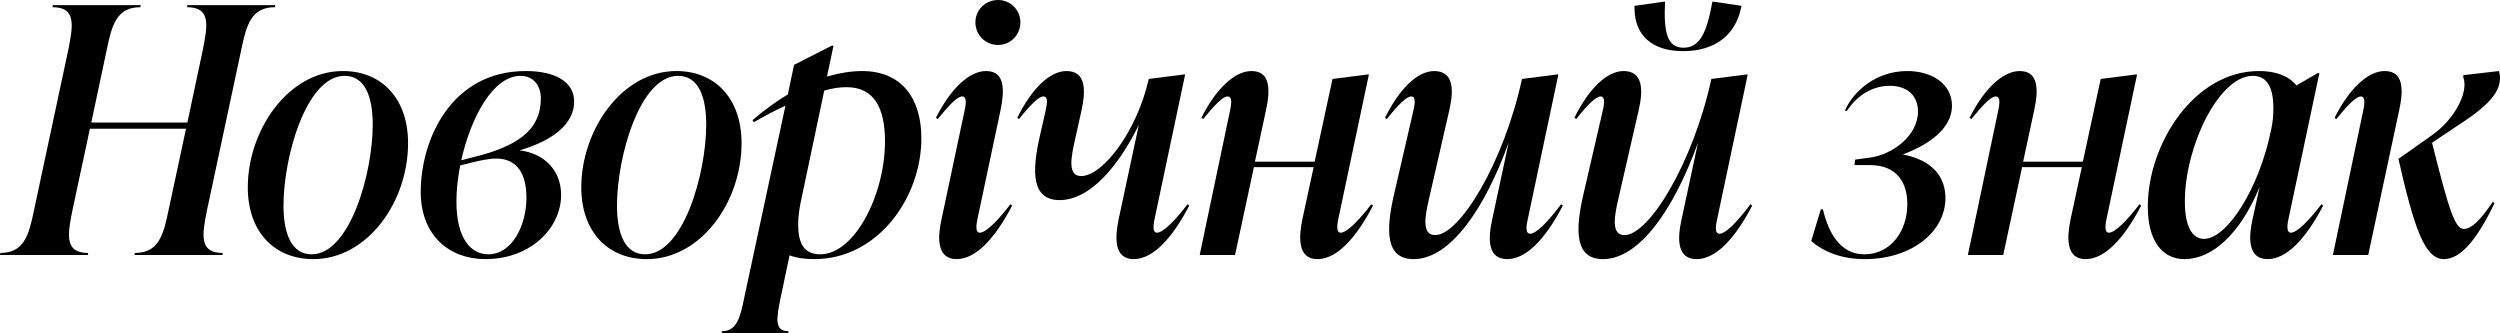
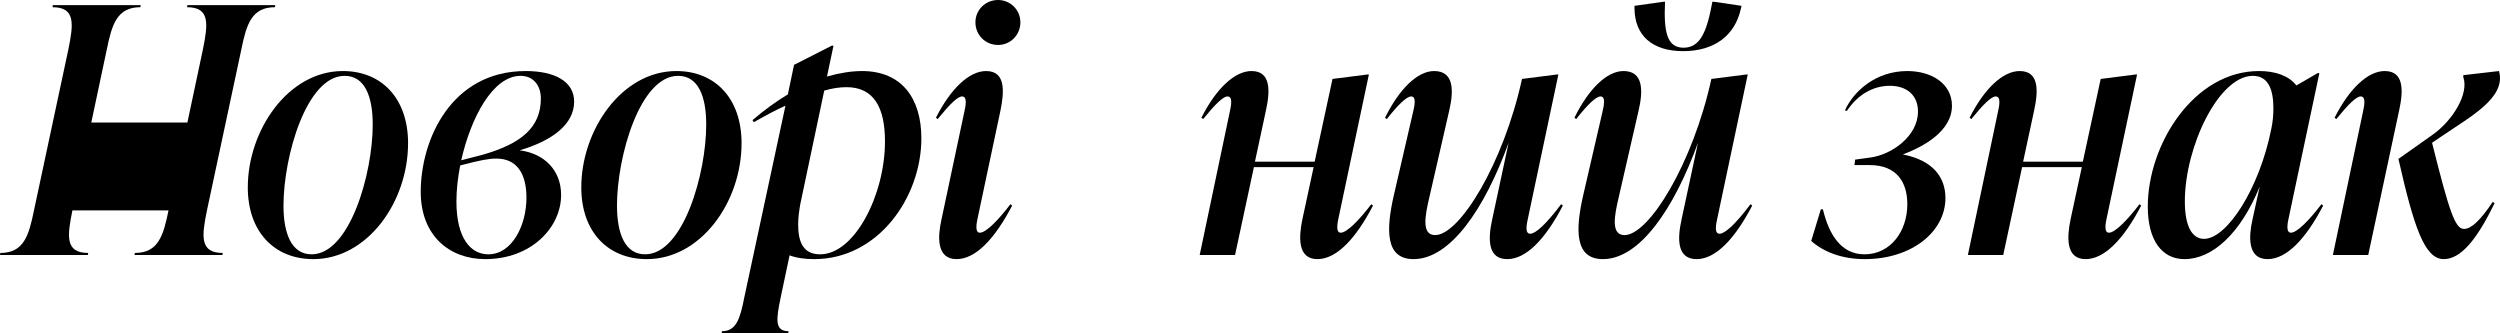
<svg xmlns="http://www.w3.org/2000/svg" viewBox="0 0 116.547 15.536" fill="none">
-   <path d="M8.72 0.336L8.736 0.24H12.832L12.816 0.336C11.728 0.336 11.488 1.136 11.248 2.32L9.648 9.808C9.408 10.992 9.296 11.792 10.384 11.792L10.368 11.888H6.272L6.288 11.792C7.376 11.792 7.616 10.992 7.856 9.808L8.672 6H4.192L3.376 9.808C3.136 10.992 3.024 11.792 4.112 11.792L4.096 11.888H0L0.016 11.792C1.104 11.792 1.344 10.992 1.584 9.808L3.184 2.32C3.424 1.136 3.536 0.336 2.448 0.336L2.464 0.24H6.56L6.544 0.336C5.456 0.336 5.216 1.136 4.976 2.32L4.256 5.712H8.736L9.456 2.32C9.696 1.136 9.808 0.336 8.72 0.336Z" fill="black" />
+   <path d="M8.72 0.336L8.736 0.24H12.832L12.816 0.336C11.728 0.336 11.488 1.136 11.248 2.32L9.648 9.808C9.408 10.992 9.296 11.792 10.384 11.792L10.368 11.888H6.272L6.288 11.792C7.376 11.792 7.616 10.992 7.856 9.808H4.192L3.376 9.808C3.136 10.992 3.024 11.792 4.112 11.792L4.096 11.888H0L0.016 11.792C1.104 11.792 1.344 10.992 1.584 9.808L3.184 2.32C3.424 1.136 3.536 0.336 2.448 0.336L2.464 0.24H6.56L6.544 0.336C5.456 0.336 5.216 1.136 4.976 2.32L4.256 5.712H8.736L9.456 2.32C9.696 1.136 9.808 0.336 8.72 0.336Z" fill="black" />
  <path d="M14.608 12.08C12.784 12.08 11.552 10.8 11.552 8.736C11.552 6.08 13.424 3.312 15.984 3.312C17.808 3.312 19.024 4.608 19.024 6.672C19.024 9.424 17.12 12.08 14.608 12.08ZM14.528 11.856C16.304 11.856 17.376 8.096 17.376 5.808C17.376 4.464 16.992 3.536 16.064 3.536C14.288 3.536 13.216 7.296 13.216 9.584C13.216 10.912 13.6 11.856 14.528 11.856Z" fill="black" />
  <path d="M26.766 4.736C26.766 5.76 25.806 6.544 24.222 7.008C25.374 7.152 26.158 7.936 26.158 9.088C26.158 10.608 24.766 12.08 22.622 12.08C20.958 12.08 19.614 10.992 19.614 8.944C19.614 6.528 21.022 3.312 24.51 3.312C25.854 3.312 26.766 3.792 26.766 4.736ZM21.502 7.472L22.494 7.216C24.286 6.704 25.214 5.952 25.214 4.592C25.214 3.984 24.862 3.536 24.27 3.536C22.974 3.536 21.95 5.488 21.502 7.472ZM22.766 11.856C23.87 11.856 24.542 10.512 24.542 9.216C24.542 8.112 24.11 7.392 23.134 7.392C22.798 7.392 22.366 7.472 21.454 7.712C21.342 8.288 21.278 8.864 21.278 9.392C21.278 11.12 21.95 11.856 22.766 11.856Z" fill="black" />
  <path d="M30.155 12.08C28.331 12.08 27.099 10.8 27.099 8.736C27.099 6.08 28.971 3.312 31.531 3.312C33.355 3.312 34.571 4.608 34.571 6.672C34.571 9.424 32.667 12.08 30.155 12.08ZM30.075 11.856C31.851 11.856 32.923 8.096 32.923 5.808C32.923 4.464 32.539 3.536 31.611 3.536C29.835 3.536 28.763 7.296 28.763 9.584C28.763 10.912 29.147 11.856 30.075 11.856Z" fill="black" />
  <path d="M40.185 3.312C42.057 3.312 42.953 4.608 42.953 6.448C42.953 9.2 40.937 12.08 37.961 12.08C37.545 12.08 37.145 12.032 36.809 11.904L36.393 13.872C36.185 14.88 36.105 15.44 36.761 15.44L36.745 15.536H33.641L33.657 15.44C34.329 15.44 34.505 14.848 34.697 13.872L36.617 4.928C36.153 5.136 35.673 5.392 35.145 5.696L35.081 5.6C35.625 5.136 36.169 4.736 36.729 4.4L37.017 3.024L38.777 2.128H38.857L38.553 3.568C39.113 3.408 39.673 3.312 40.185 3.312ZM38.233 11.856C39.849 11.856 41.257 9.072 41.257 6.592C41.257 5.024 40.745 4.064 39.465 4.064C39.145 4.064 38.809 4.112 38.425 4.224L37.305 9.536C37.257 9.824 37.209 10.128 37.209 10.464C37.209 11.264 37.433 11.856 38.233 11.856Z" fill="black" />
  <path d="M46.529 2.096C45.937 2.096 45.473 1.632 45.473 1.04C45.473 0.464 45.937 0 46.529 0C47.105 0 47.569 0.464 47.569 1.04C47.569 1.632 47.105 2.096 46.529 2.096ZM44.593 12.08C43.649 12.08 43.713 11.024 43.889 10.24L44.945 5.264C45.025 4.912 45.105 4.496 44.849 4.496C44.641 4.496 44.257 4.88 43.713 5.552L43.633 5.488C44.321 4.128 45.185 3.312 45.969 3.312C46.865 3.312 46.833 4.208 46.641 5.152L45.585 10.128C45.537 10.352 45.425 10.848 45.681 10.848C45.969 10.848 46.545 10.256 47.105 9.52L47.185 9.584C46.369 11.152 45.473 12.08 44.593 12.08Z" fill="black" />
-   <path d="M55.362 9.52L55.442 9.584C54.626 11.152 53.73 12.08 52.85 12.08C51.906 12.08 51.986 11.024 52.146 10.24L53.09 5.824C52.178 7.68 50.85 9.328 49.394 9.328C48.082 9.328 48.098 7.984 48.482 6.32L48.722 5.264C48.802 4.896 48.898 4.496 48.642 4.496C48.434 4.496 48.034 4.88 47.506 5.552L47.426 5.488C48.098 4.128 48.946 3.312 49.714 3.312C50.626 3.312 50.626 4.192 50.418 5.152L50.13 6.448C49.922 7.36 49.762 8.208 50.402 8.208C51.394 8.208 52.994 6.16 53.554 3.68L55.186 3.472H55.25L53.842 10.128C53.794 10.352 53.682 10.848 53.938 10.848C54.226 10.848 54.802 10.256 55.362 9.52Z" fill="black" />
  <path d="M63.928 9.52L64.008 9.584C63.192 11.152 62.296 12.08 61.416 12.08C60.472 12.08 60.552 11.024 60.712 10.24L61.24 7.792H58.456L57.576 11.888H55.928L57.32 5.264C57.4 4.912 57.48 4.496 57.224 4.496C57.016 4.496 56.632 4.88 56.088 5.552L56.008 5.488C56.696 4.128 57.56 3.312 58.344 3.312C59.24 3.312 59.224 4.208 59.016 5.152L58.504 7.536H61.288L62.12 3.68L63.752 3.472H63.816L62.408 10.128C62.36 10.352 62.248 10.848 62.503 10.848C62.792 10.848 63.368 10.256 63.928 9.52Z" fill="black" />
  <path d="M72.778 9.52L72.858 9.584C72.042 11.152 71.146 12.08 70.266 12.08C69.37 12.08 69.354 11.184 69.562 10.24L70.33 6.656C69.21 9.744 67.61 12.08 65.898 12.08C64.586 12.08 64.602 10.736 64.986 9.072L65.866 5.264C65.946 4.928 66.042 4.496 65.786 4.496C65.578 4.496 65.178 4.88 64.65 5.552L64.57 5.488C65.242 4.128 66.09 3.312 66.858 3.312C67.77 3.312 67.786 4.192 67.562 5.152L66.634 9.2C66.426 10.08 66.266 10.96 66.906 10.96C68.042 10.96 70.09 7.632 70.954 3.68L72.586 3.472H72.65L71.242 10.128C71.162 10.48 71.082 10.896 71.338 10.896C71.578 10.896 72.058 10.48 72.778 9.52Z" fill="black" />
  <path d="M78.47 2.384C77.03 2.384 76.214 1.664 76.198 0.4V0.272L77.558 0.08H77.622C77.558 1.472 77.702 2.224 78.486 2.224C79.27 2.224 79.574 1.472 79.83 0.08H79.894L81.19 0.272L81.158 0.4C80.886 1.664 79.91 2.384 78.47 2.384ZM81.606 9.52L81.686 9.584C80.87 11.152 79.974 12.08 79.094 12.08C78.198 12.08 78.182 11.184 78.39 10.24L79.158 6.656C78.038 9.744 76.438 12.08 74.726 12.08C73.414 12.08 73.43 10.736 73.814 9.072L74.694 5.264C74.774 4.928 74.87 4.496 74.614 4.496C74.406 4.496 74.006 4.88 73.478 5.552L73.398 5.488C74.07 4.128 74.918 3.312 75.686 3.312C76.598 3.312 76.614 4.192 76.39 5.152L75.462 9.2C75.254 10.08 75.094 10.96 75.734 10.96C76.87 10.96 78.918 7.632 79.782 3.68L81.414 3.472H81.478L80.07 10.128C79.99 10.48 79.91 10.896 80.166 10.896C80.406 10.896 80.886 10.48 81.606 9.52Z" fill="black" />
  <path d="M88.71 7.2C90.102 7.472 90.694 8.256 90.694 9.232C90.694 10.8 89.126 12.08 86.933 12.08C85.893 12.08 85.029 11.76 84.437 11.232L84.885 9.76H84.982C85.27 10.96 85.846 11.856 86.917 11.856C88.134 11.856 88.917 10.784 88.917 9.52C88.917 8.528 88.453 7.696 87.158 7.696H86.453L86.485 7.44L87.189 7.344C88.181 7.216 89.414 6.352 89.414 5.2C89.414 4.432 88.885 4 88.102 4C87.317 4 86.597 4.416 86.102 5.168L86.006 5.152C86.406 4.256 87.446 3.312 88.917 3.312C90.053 3.312 90.998 3.904 90.998 4.928C90.998 6.144 89.605 6.864 88.71 7.2Z" fill="black" />
  <path d="M99.74 9.52L99.82 9.584C99.004 11.152 98.108 12.08 97.228 12.08C96.284 12.08 96.364 11.024 96.524 10.24L97.052 7.792H94.268L93.388 11.888H91.74L93.132 5.264C93.212 4.912 93.292 4.496 93.036 4.496C92.828 4.496 92.444 4.88 91.9 5.552L91.82 5.488C92.508 4.128 93.372 3.312 94.156 3.312C95.052 3.312 95.036 4.208 94.828 5.152L94.316 7.536H97.1L97.932 3.68L99.564 3.472H99.628L98.22 10.128C98.172 10.352 98.06 10.848 98.316 10.848C98.604 10.848 99.18 10.256 99.74 9.52Z" fill="black" />
  <path d="M108.223 9.52L108.303 9.584C107.487 11.152 106.591 12.08 105.711 12.08C104.767 12.08 104.831 11.024 105.007 10.24L105.343 8.704C104.447 10.896 103.135 12.08 101.839 12.08C100.783 12.08 100.127 11.2 100.127 9.632C100.127 6.736 102.271 3.312 105.311 3.312C106.095 3.312 106.703 3.536 107.055 3.984L108.047 3.408H108.127L106.703 10.128C106.655 10.336 106.543 10.848 106.799 10.848C107.087 10.848 107.663 10.256 108.223 9.52ZM102.751 11.136C103.807 11.136 105.327 8.816 105.887 6C105.951 5.696 105.983 5.392 105.983 5.056C105.983 4.192 105.759 3.536 105.023 3.536C103.439 3.536 101.855 6.832 101.855 9.392C101.855 10.544 102.191 11.136 102.751 11.136Z" fill="black" />
  <path d="M111.172 3.312C112.068 3.312 112.052 4.208 111.844 5.152L110.404 11.888H108.756L110.148 5.264C110.228 4.912 110.308 4.496 110.052 4.496C109.844 4.496 109.46 4.88 108.916 5.552L108.836 5.488C109.524 4.128 110.388 3.312 111.172 3.312ZM114.868 10.672C115.204 10.672 115.62 10.288 116.212 9.408L116.292 9.472C115.444 11.232 114.692 12.08 113.924 12.08C113.028 12.08 112.532 10.576 111.812 7.408L113.396 6.288C114.356 5.616 115.108 4.352 114.836 3.6V3.504L116.5 3.312C116.852 4.56 115.156 5.44 113.828 6.352L113.38 6.656C114.18 9.856 114.452 10.672 114.868 10.672Z" fill="black" />
</svg>